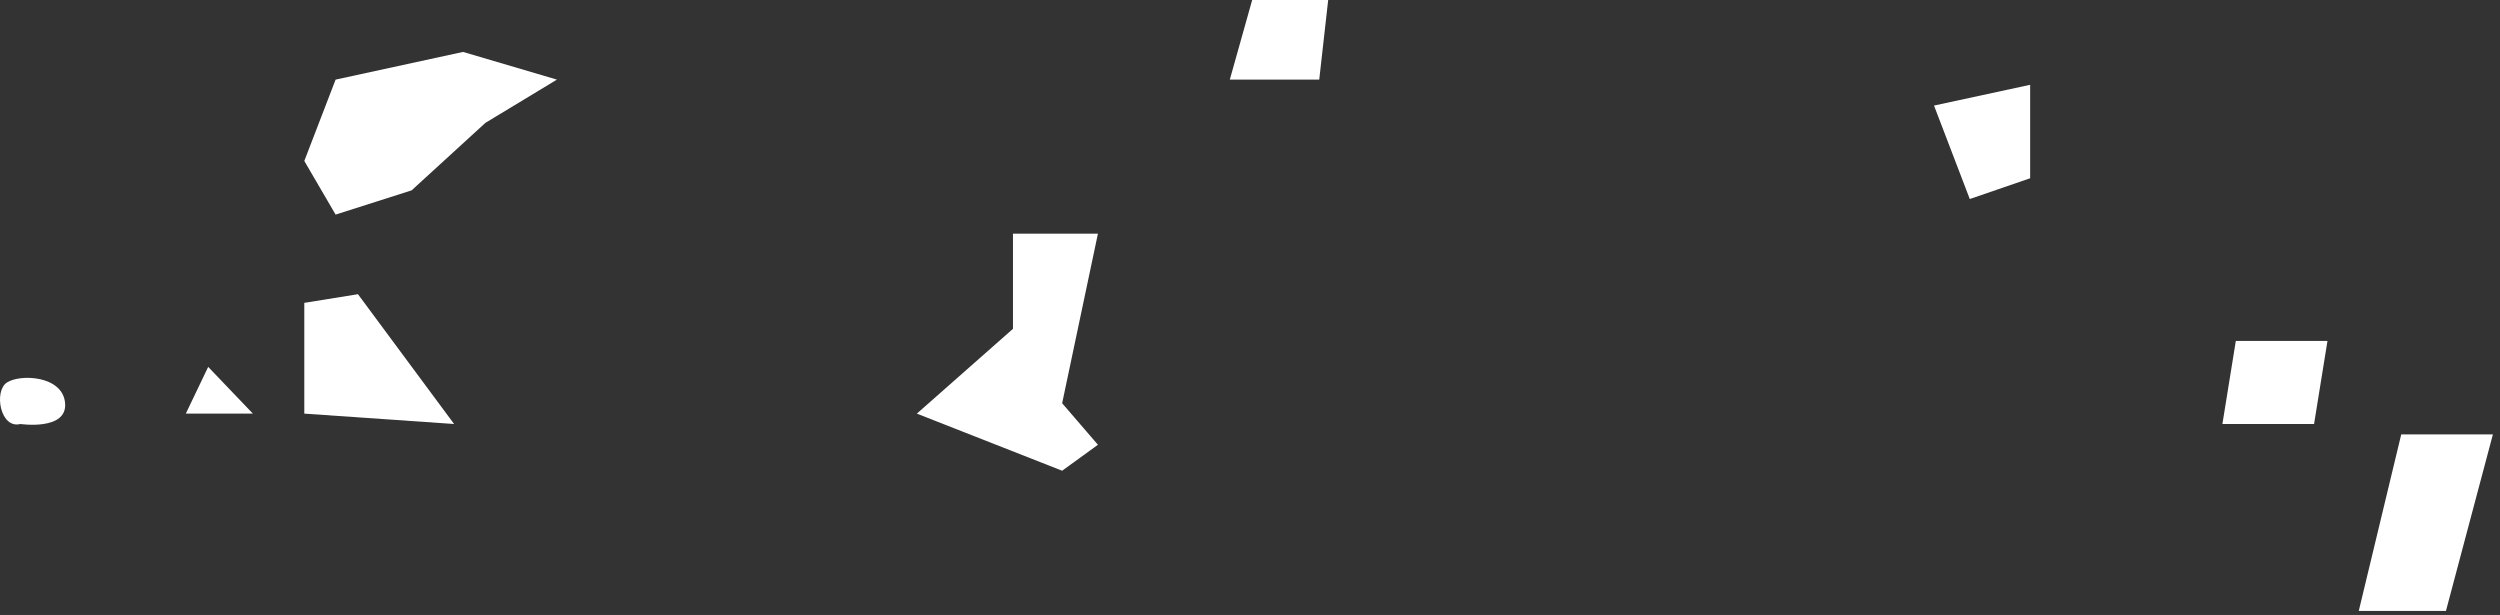
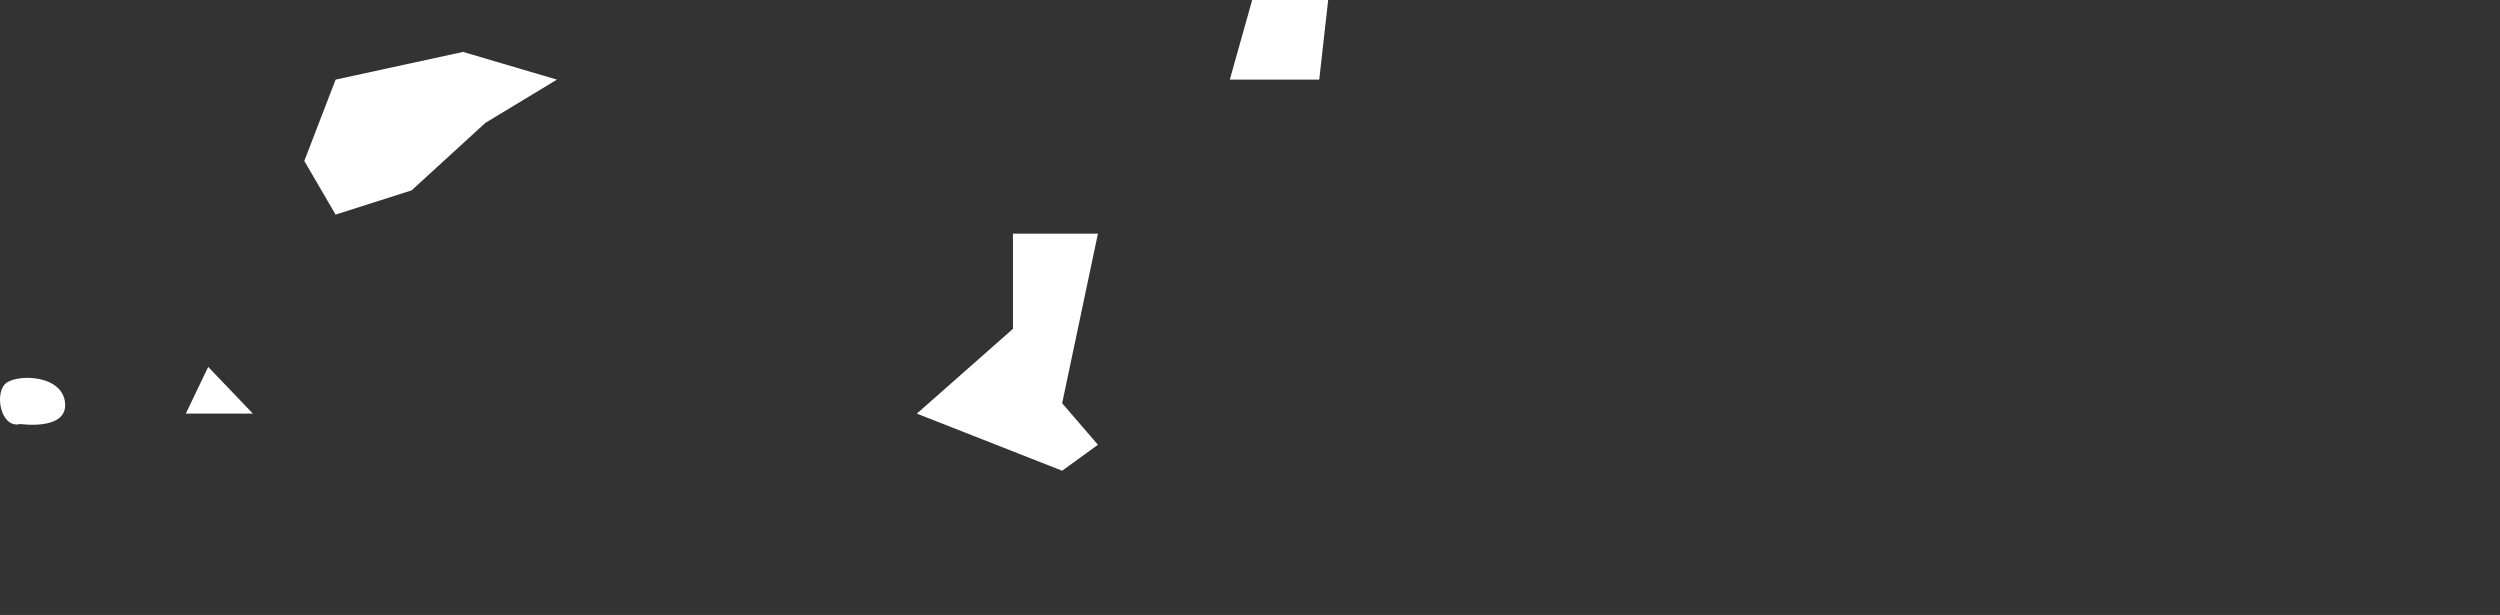
<svg xmlns="http://www.w3.org/2000/svg" fill="none" height="100%" overflow="visible" preserveAspectRatio="none" style="display: block;" viewBox="0 0 187 46" width="100%">
  <rect x="0" y="0" width="187" height="46" fill="#333333" stroke="none" />
  <g id="Holes">
    <path d="M41.658 5.955L34.635 3.884L25.103 5.955L22.762 12.039L25.103 16.052L30.788 14.239L36.307 9.191L41.658 5.955Z" fill="white" />
    <path d="M1.525 31.715C0.02 32.104 -0.481 29.256 0.522 28.608C1.525 27.961 4.702 28.091 4.87 30.162C5.037 32.233 1.525 31.715 1.525 31.715Z" fill="white" />
    <path d="M13.899 30.939L15.572 27.443L18.916 30.939H13.899Z" fill="white" />
-     <path d="M22.762 30.939V22.654L26.775 22.006L33.966 31.715L22.762 30.939Z" fill="white" />
    <path d="M82.125 17.476H75.77V24.596L68.58 30.939L79.449 35.21L82.125 33.269L79.449 30.162L82.125 17.476Z" fill="white" />
-     <path d="M99.348 0H93.663L91.99 5.955H98.679L99.348 0Z" fill="white" />
-     <path d="M147.34 14.887L144.664 7.896L151.855 6.343V13.333L147.34 14.887Z" fill="white" />
-     <path d="M174.095 25.502H167.239L166.236 31.715H173.092L174.095 25.502Z" fill="white" />
-     <path d="M176.436 45.696L179.613 32.492H186.469L182.957 45.696H176.436Z" fill="white" />
+     <path d="M99.348 0H93.663L91.99 5.955H98.679L99.348 0" fill="white" />
  </g>
</svg>